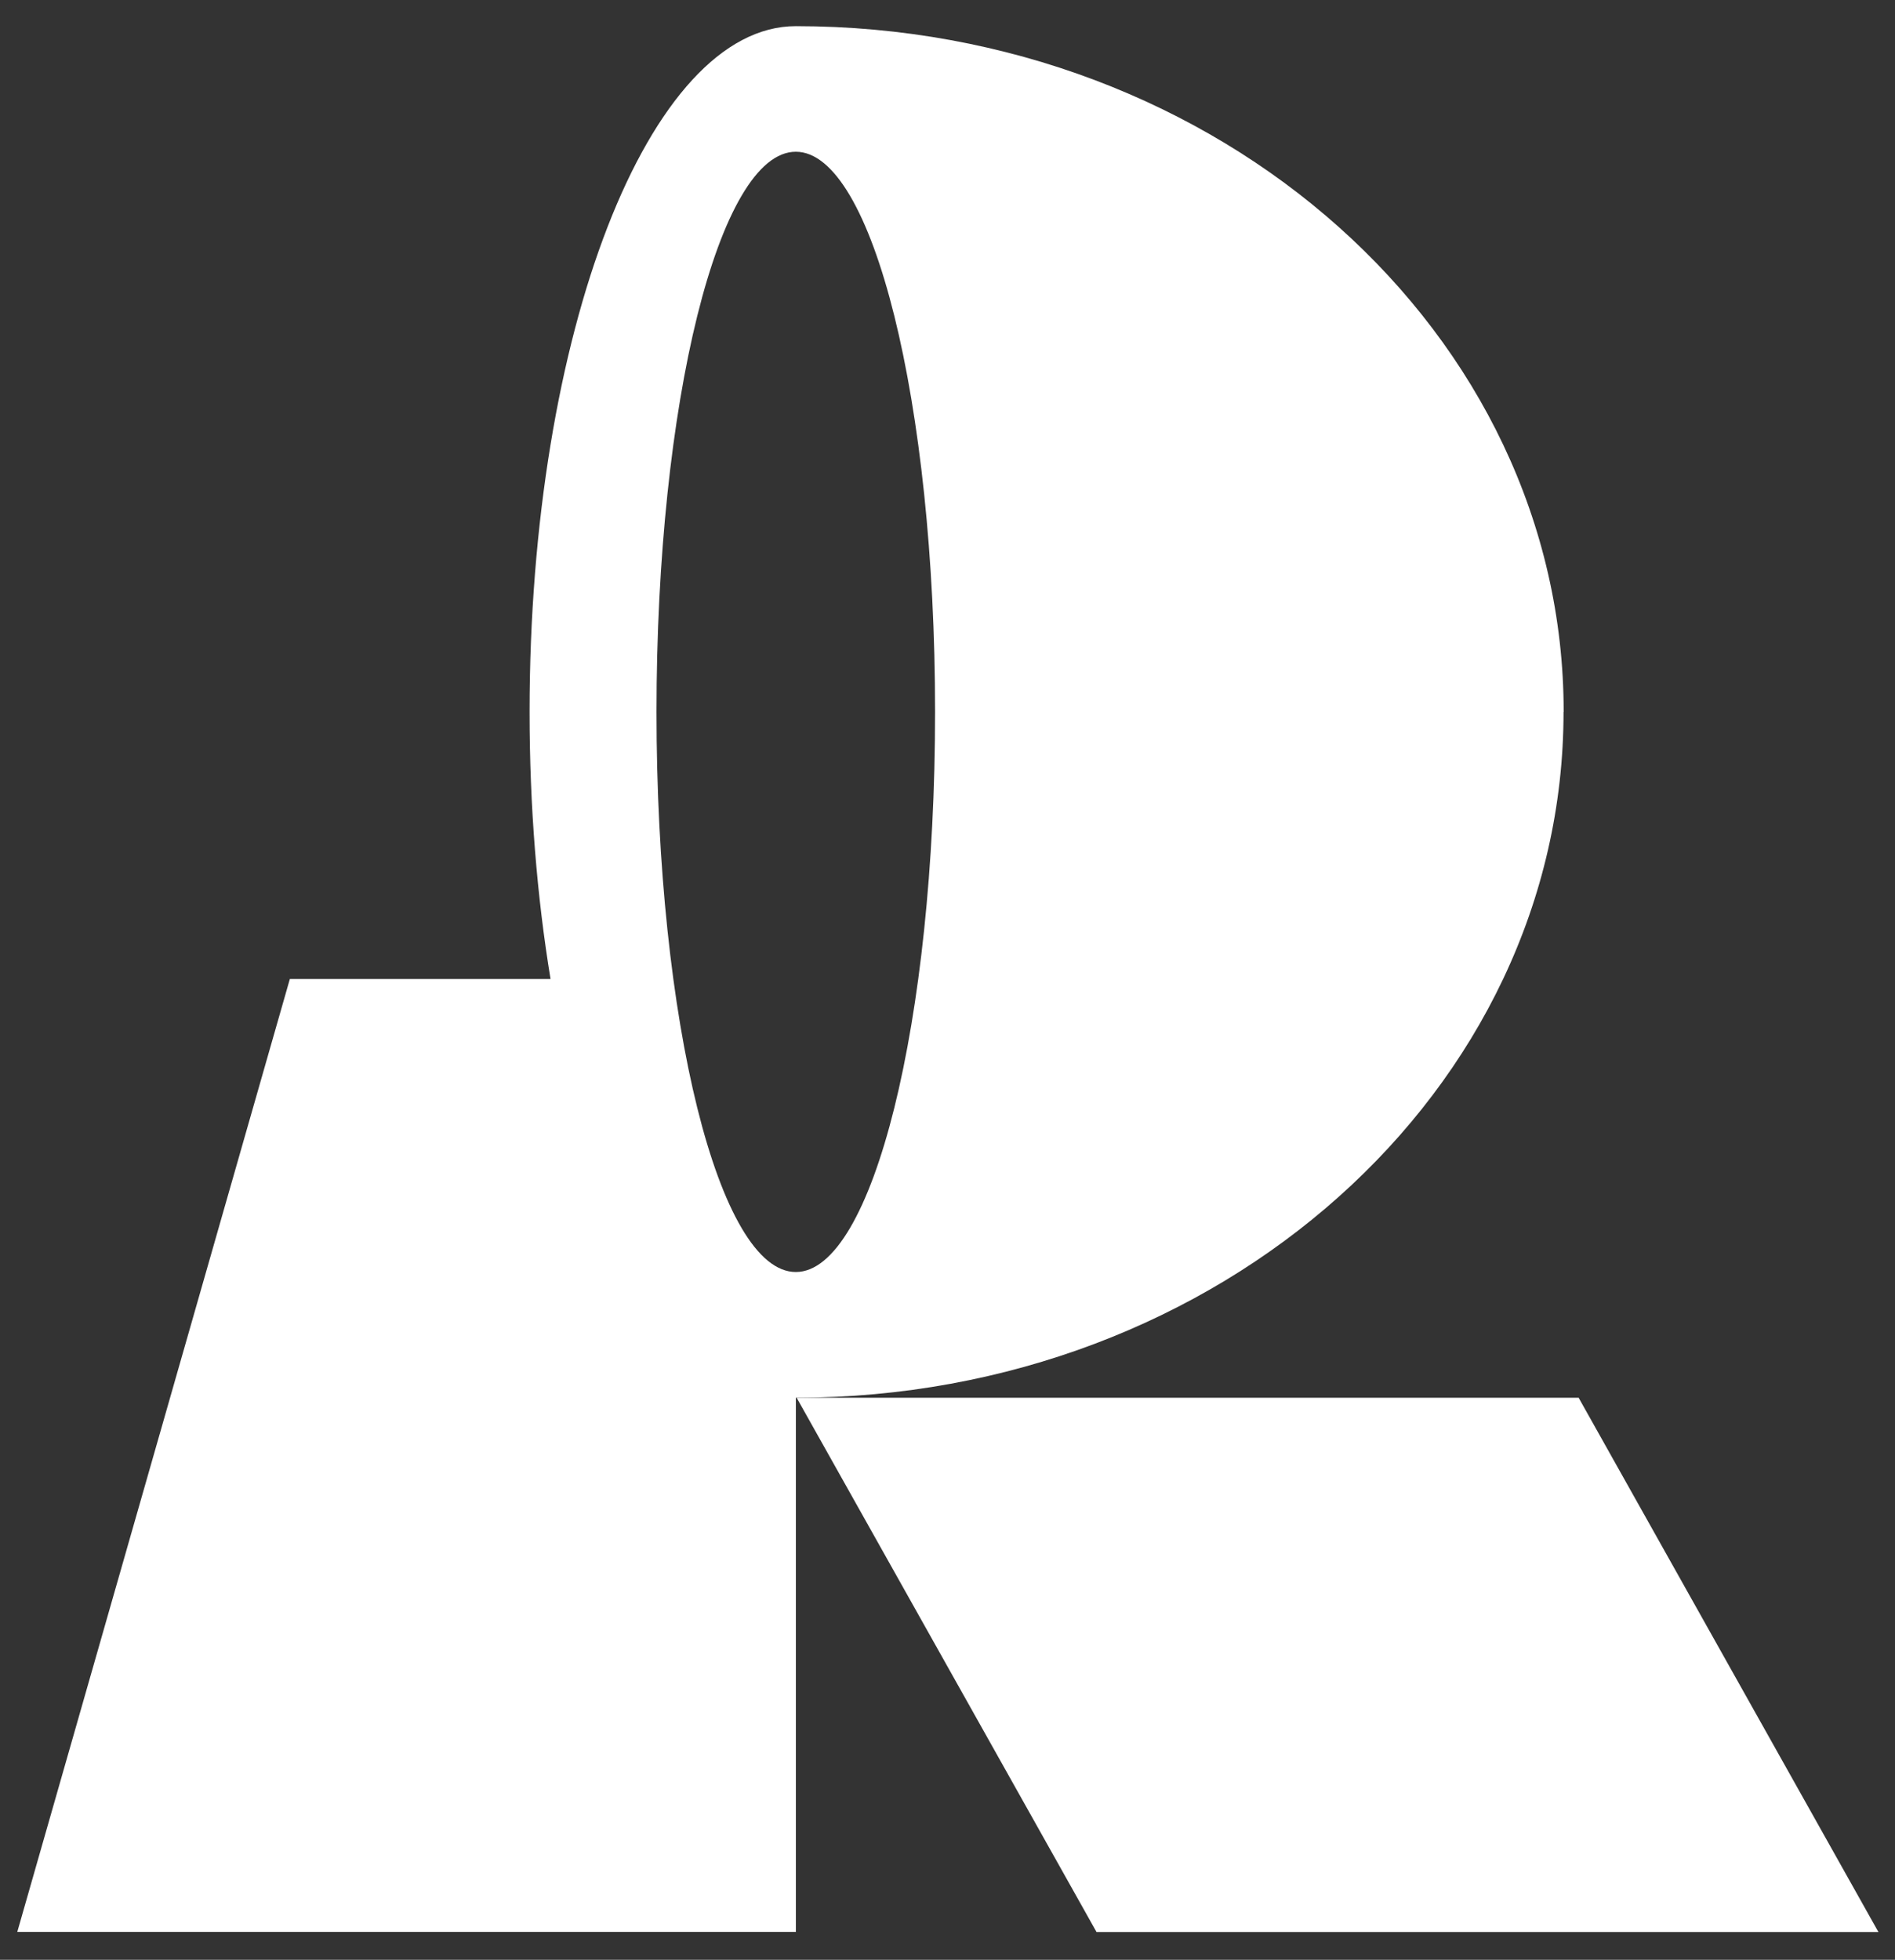
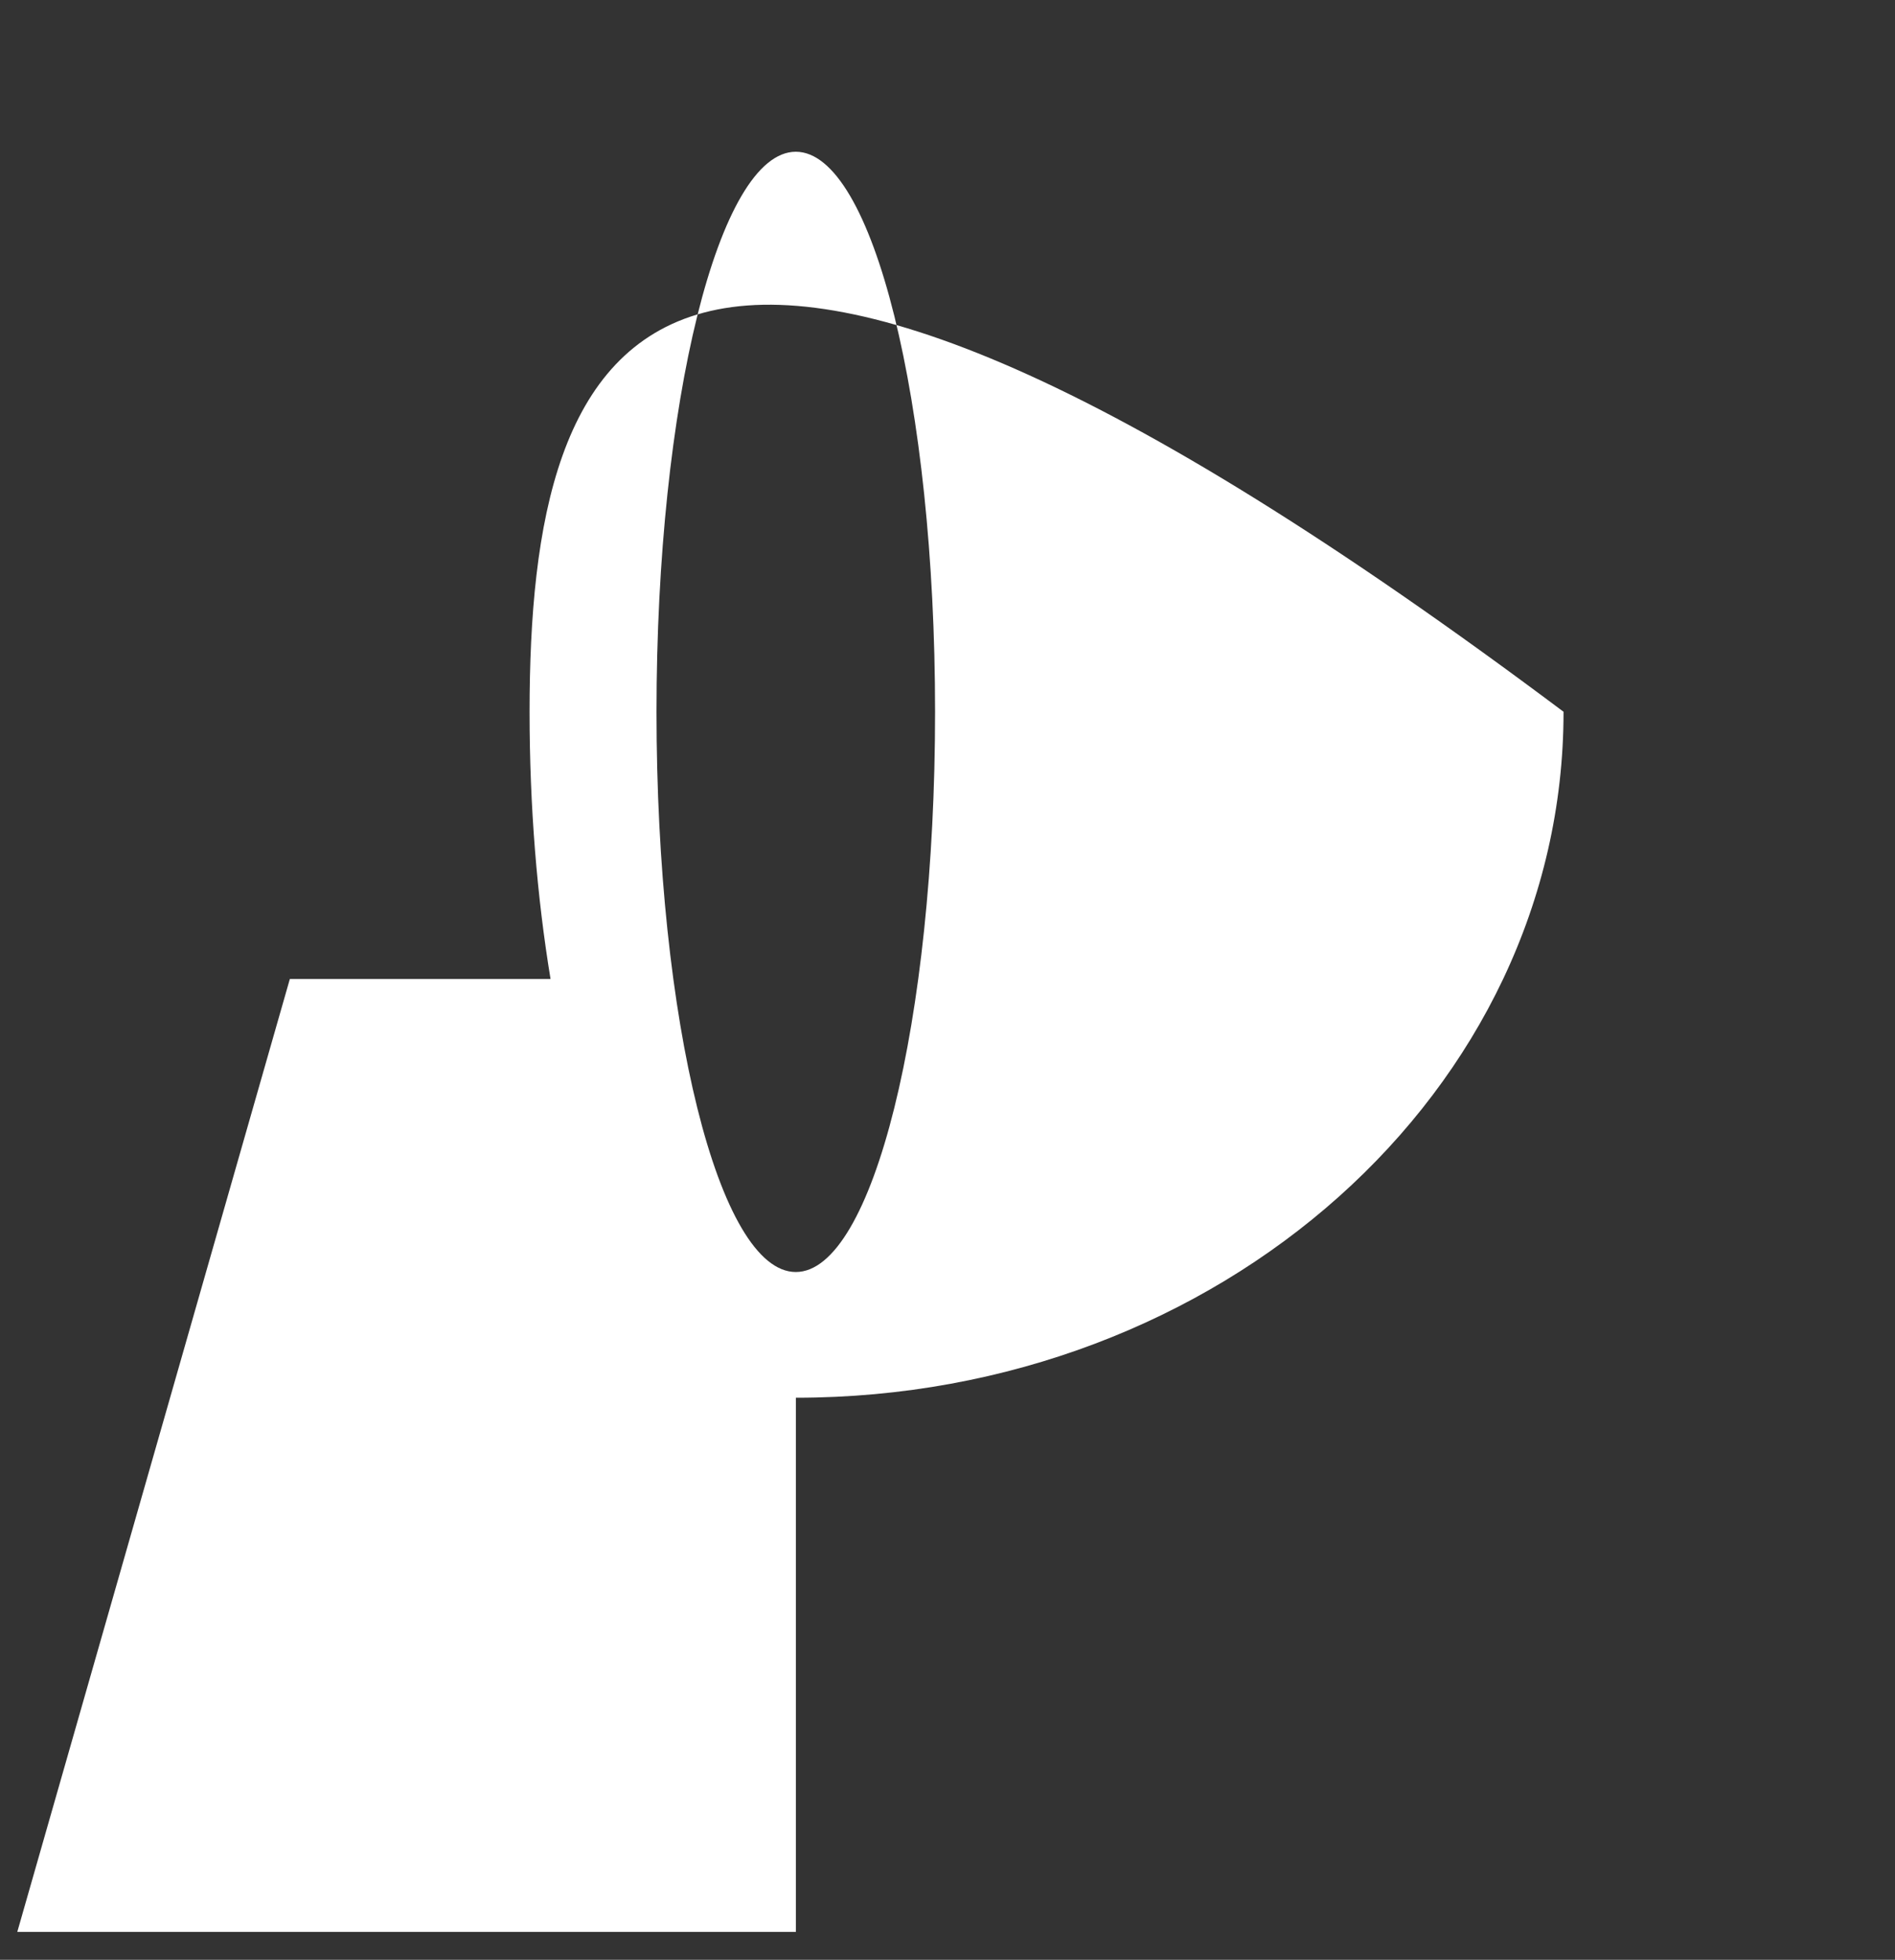
<svg xmlns="http://www.w3.org/2000/svg" width="59" height="61" viewBox="0 0 59 61" fill="none">
  <rect x="0" y="0" width="59" height="61" fill="#333333" stroke="none" />
-   <path fill-rule="evenodd" clip-rule="evenodd" d="M48.684 22.157C48.684 10.37 37.98 0.814 24.777 0.814C20.198 0.814 16.488 10.37 16.488 22.157C16.488 25.106 16.72 27.917 17.141 30.473H9.024L0.538 60.132H24.78V43.505C37.98 43.505 48.68 33.945 48.68 22.161L48.684 22.157ZM24.777 4.723C27.173 4.723 29.113 12.53 29.113 22.157C29.113 31.785 27.173 39.592 24.777 39.592C22.381 39.592 20.44 31.785 20.44 22.157C20.44 12.53 22.381 4.723 24.777 4.723Z" fill="white" />
-   <path fill-rule="evenodd" clip-rule="evenodd" d="M49.15 43.505H24.803L34.14 60.136H58.484L49.15 43.505Z" fill="white" />
+   <path fill-rule="evenodd" clip-rule="evenodd" d="M48.684 22.157C20.198 0.814 16.488 10.37 16.488 22.157C16.488 25.106 16.72 27.917 17.141 30.473H9.024L0.538 60.132H24.78V43.505C37.98 43.505 48.68 33.945 48.68 22.161L48.684 22.157ZM24.777 4.723C27.173 4.723 29.113 12.53 29.113 22.157C29.113 31.785 27.173 39.592 24.777 39.592C22.381 39.592 20.44 31.785 20.44 22.157C20.44 12.53 22.381 4.723 24.777 4.723Z" fill="white" />
</svg>